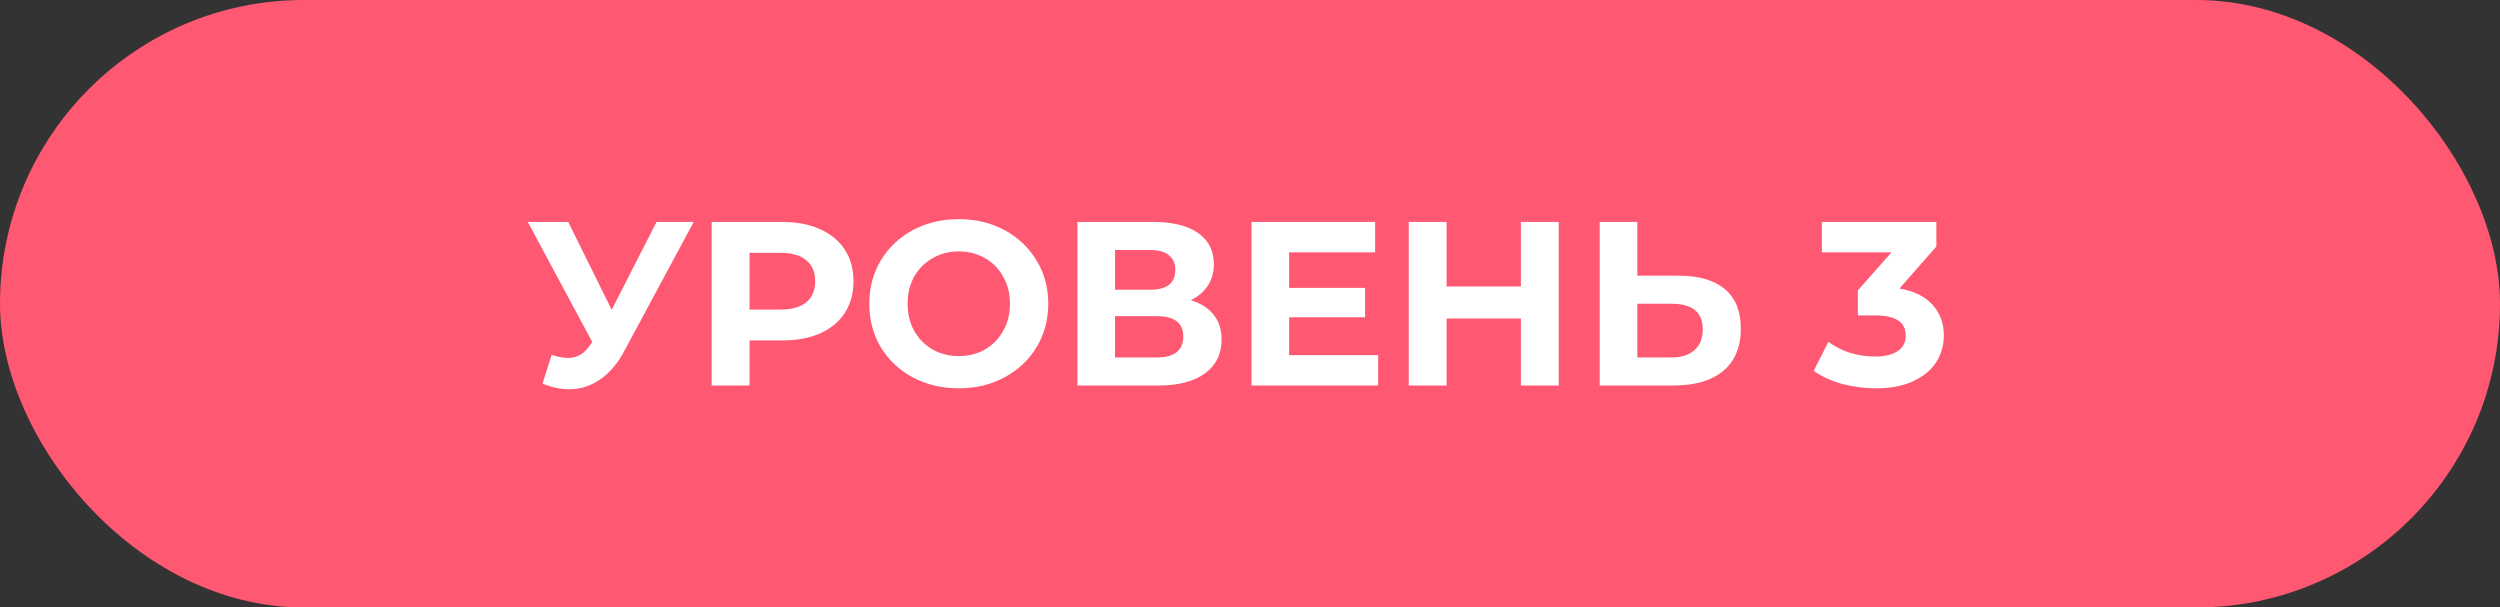
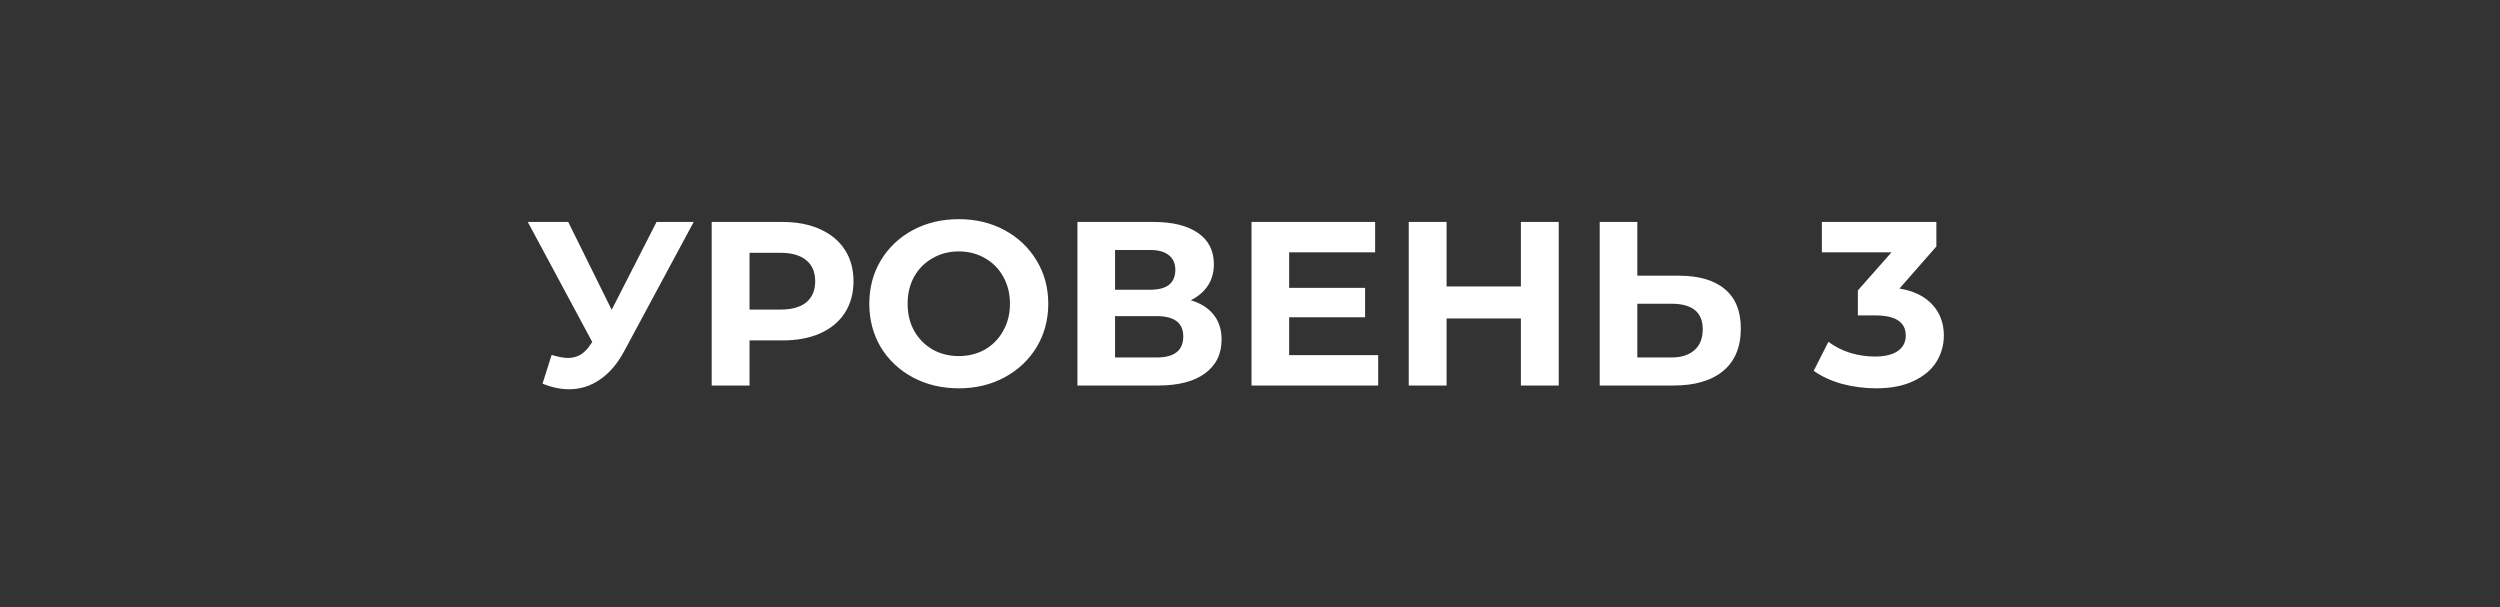
<svg xmlns="http://www.w3.org/2000/svg" width="214" height="52" viewBox="0 0 214 52" fill="none">
  <rect x="0" y="0" width="214" height="52" fill="#333333" stroke="none" />
-   <rect width="214" height="52" rx="26" fill="#FF5872" />
  <path d="M59.38 19L53.42 30.08C52.847 31.147 52.153 31.953 51.34 32.5C50.54 33.047 49.667 33.32 48.72 33.32C47.987 33.32 47.227 33.16 46.44 32.84L47.22 30.38C47.78 30.553 48.247 30.64 48.62 30.64C49.02 30.64 49.38 30.547 49.7 30.36C50.02 30.16 50.313 29.853 50.58 29.44L50.7 29.28L45.18 19H48.64L52.36 26.52L56.2 19H59.38ZM66.98 19C68.22 19 69.293 19.207 70.2 19.62C71.12 20.033 71.826 20.62 72.32 21.38C72.813 22.14 73.06 23.04 73.06 24.08C73.06 25.107 72.813 26.007 72.32 26.78C71.826 27.54 71.12 28.127 70.2 28.54C69.293 28.94 68.22 29.14 66.98 29.14H64.16V33H60.92V19H66.98ZM66.8 26.5C67.773 26.5 68.513 26.293 69.02 25.88C69.526 25.453 69.78 24.853 69.78 24.08C69.78 23.293 69.526 22.693 69.02 22.28C68.513 21.853 67.773 21.64 66.8 21.64H64.16V26.5H66.8ZM82.072 33.24C80.619 33.24 79.306 32.927 78.132 32.3C76.972 31.673 76.059 30.813 75.392 29.72C74.739 28.613 74.412 27.373 74.412 26C74.412 24.627 74.739 23.393 75.392 22.3C76.059 21.193 76.972 20.327 78.132 19.7C79.306 19.073 80.619 18.76 82.072 18.76C83.526 18.76 84.832 19.073 85.992 19.7C87.152 20.327 88.066 21.193 88.732 22.3C89.399 23.393 89.732 24.627 89.732 26C89.732 27.373 89.399 28.613 88.732 29.72C88.066 30.813 87.152 31.673 85.992 32.3C84.832 32.927 83.526 33.24 82.072 33.24ZM82.072 30.48C82.899 30.48 83.646 30.293 84.312 29.92C84.979 29.533 85.499 29 85.872 28.32C86.259 27.64 86.452 26.867 86.452 26C86.452 25.133 86.259 24.36 85.872 23.68C85.499 23 84.979 22.473 84.312 22.1C83.646 21.713 82.899 21.52 82.072 21.52C81.246 21.52 80.499 21.713 79.832 22.1C79.166 22.473 78.639 23 78.252 23.68C77.879 24.36 77.692 25.133 77.692 26C77.692 26.867 77.879 27.64 78.252 28.32C78.639 29 79.166 29.533 79.832 29.92C80.499 30.293 81.246 30.48 82.072 30.48ZM101.928 25.7C102.782 25.953 103.435 26.367 103.888 26.94C104.342 27.513 104.568 28.22 104.568 29.06C104.568 30.3 104.095 31.267 103.148 31.96C102.215 32.653 100.875 33 99.128 33H92.228V19H98.748C100.375 19 101.642 19.313 102.548 19.94C103.455 20.567 103.908 21.46 103.908 22.62C103.908 23.313 103.735 23.927 103.388 24.46C103.042 24.98 102.555 25.393 101.928 25.7ZM95.448 24.8H98.468C99.175 24.8 99.708 24.66 100.068 24.38C100.428 24.087 100.608 23.66 100.608 23.1C100.608 22.553 100.422 22.133 100.048 21.84C99.688 21.547 99.162 21.4 98.468 21.4H95.448V24.8ZM99.008 30.6C100.528 30.6 101.288 30 101.288 28.8C101.288 27.64 100.528 27.06 99.008 27.06H95.448V30.6H99.008ZM117.971 30.4V33H107.131V19H117.711V21.6H110.351V24.64H116.851V27.16H110.351V30.4H117.971ZM133.428 19V33H130.188V27.26H123.828V33H120.588V19H123.828V24.52H130.188V19H133.428ZM143.715 23.6C145.422 23.6 146.729 23.98 147.635 24.74C148.555 25.5 149.015 26.627 149.015 28.12C149.015 29.707 148.509 30.92 147.495 31.76C146.495 32.587 145.082 33 143.255 33H136.935V19H140.155V23.6H143.715ZM143.075 30.6C143.915 30.6 144.569 30.393 145.035 29.98C145.515 29.567 145.755 28.967 145.755 28.18C145.755 26.727 144.862 26 143.075 26H140.155V30.6H143.075ZM162.593 24.7C163.82 24.9 164.76 25.36 165.413 26.08C166.067 26.787 166.393 27.667 166.393 28.72C166.393 29.533 166.18 30.287 165.753 30.98C165.327 31.66 164.673 32.207 163.793 32.62C162.927 33.033 161.86 33.24 160.593 33.24C159.607 33.24 158.633 33.113 157.673 32.86C156.727 32.593 155.92 32.22 155.253 31.74L156.513 29.26C157.047 29.66 157.66 29.973 158.353 30.2C159.06 30.413 159.78 30.52 160.513 30.52C161.327 30.52 161.967 30.367 162.433 30.06C162.9 29.74 163.133 29.293 163.133 28.72C163.133 27.573 162.26 27 160.513 27H159.033V24.86L161.913 21.6H155.953V19H165.753V21.1L162.593 24.7Z" fill="white" />
</svg>